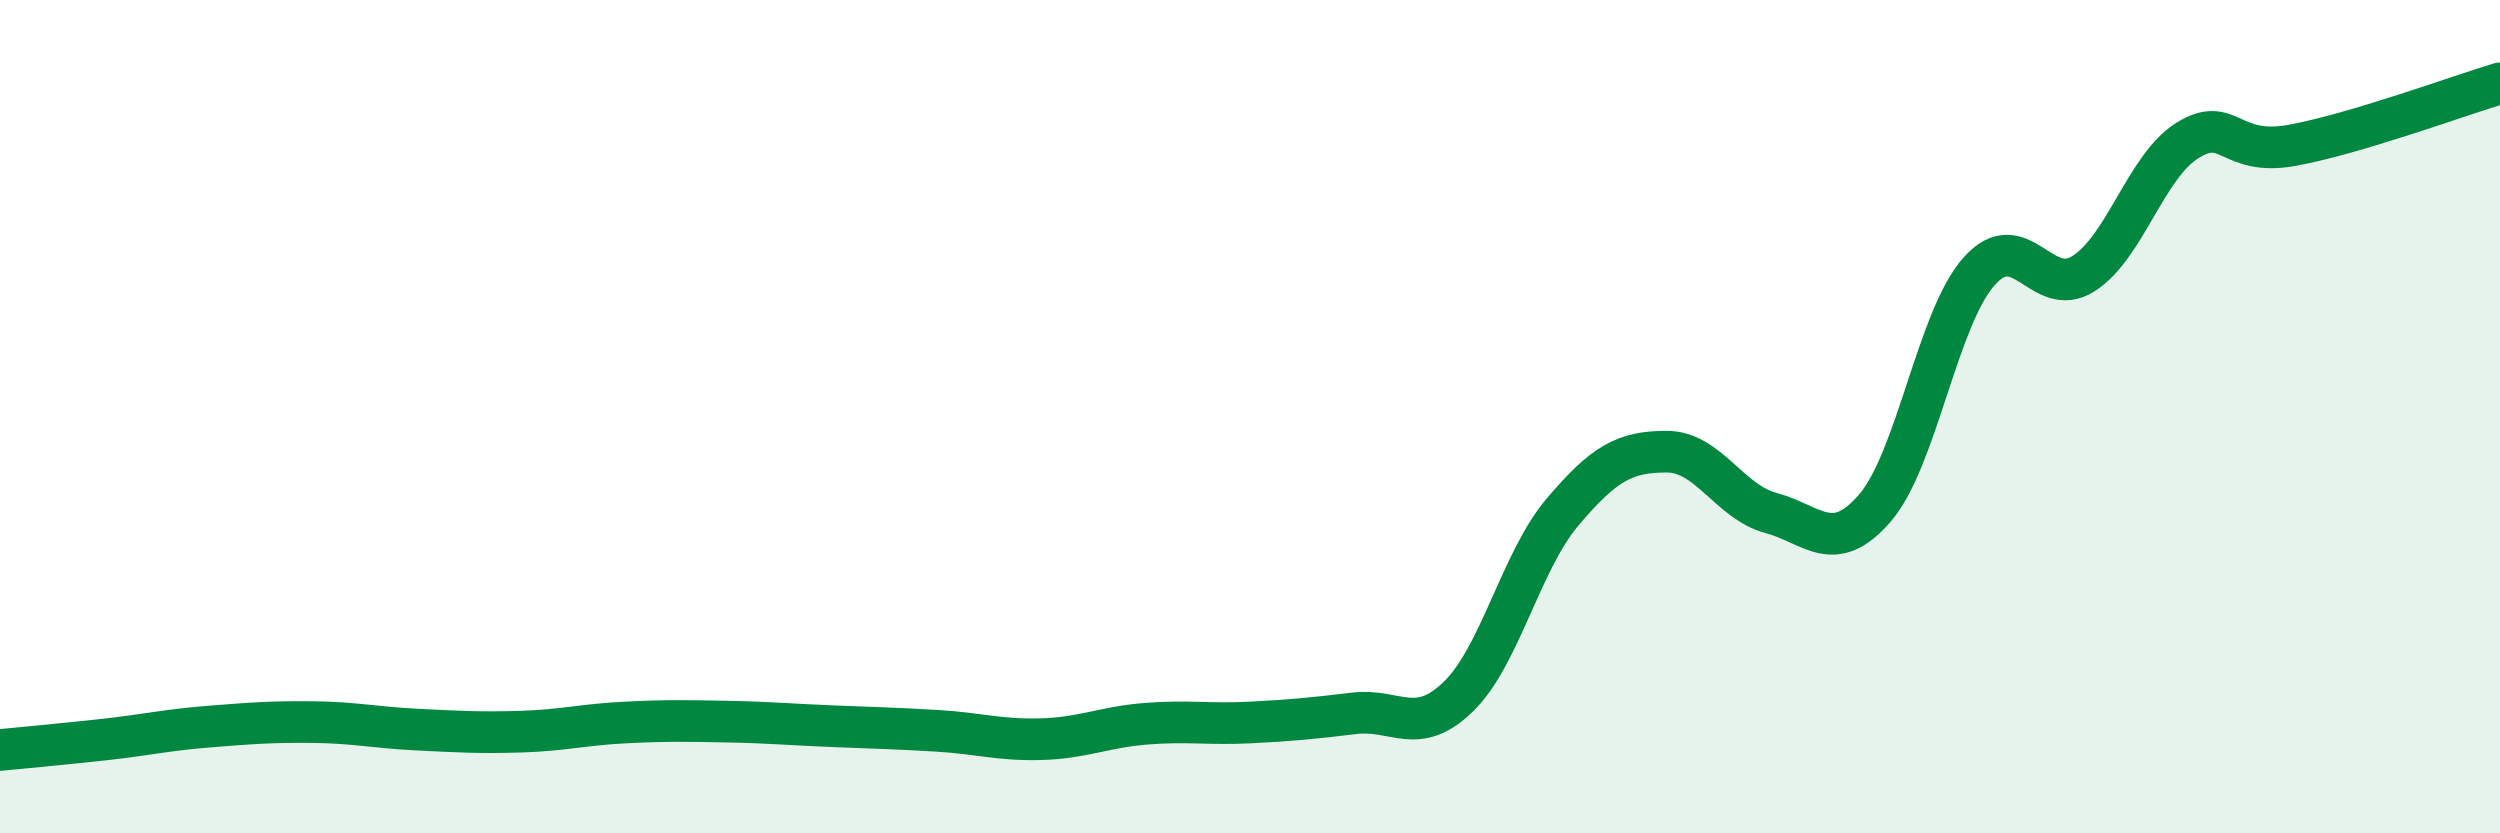
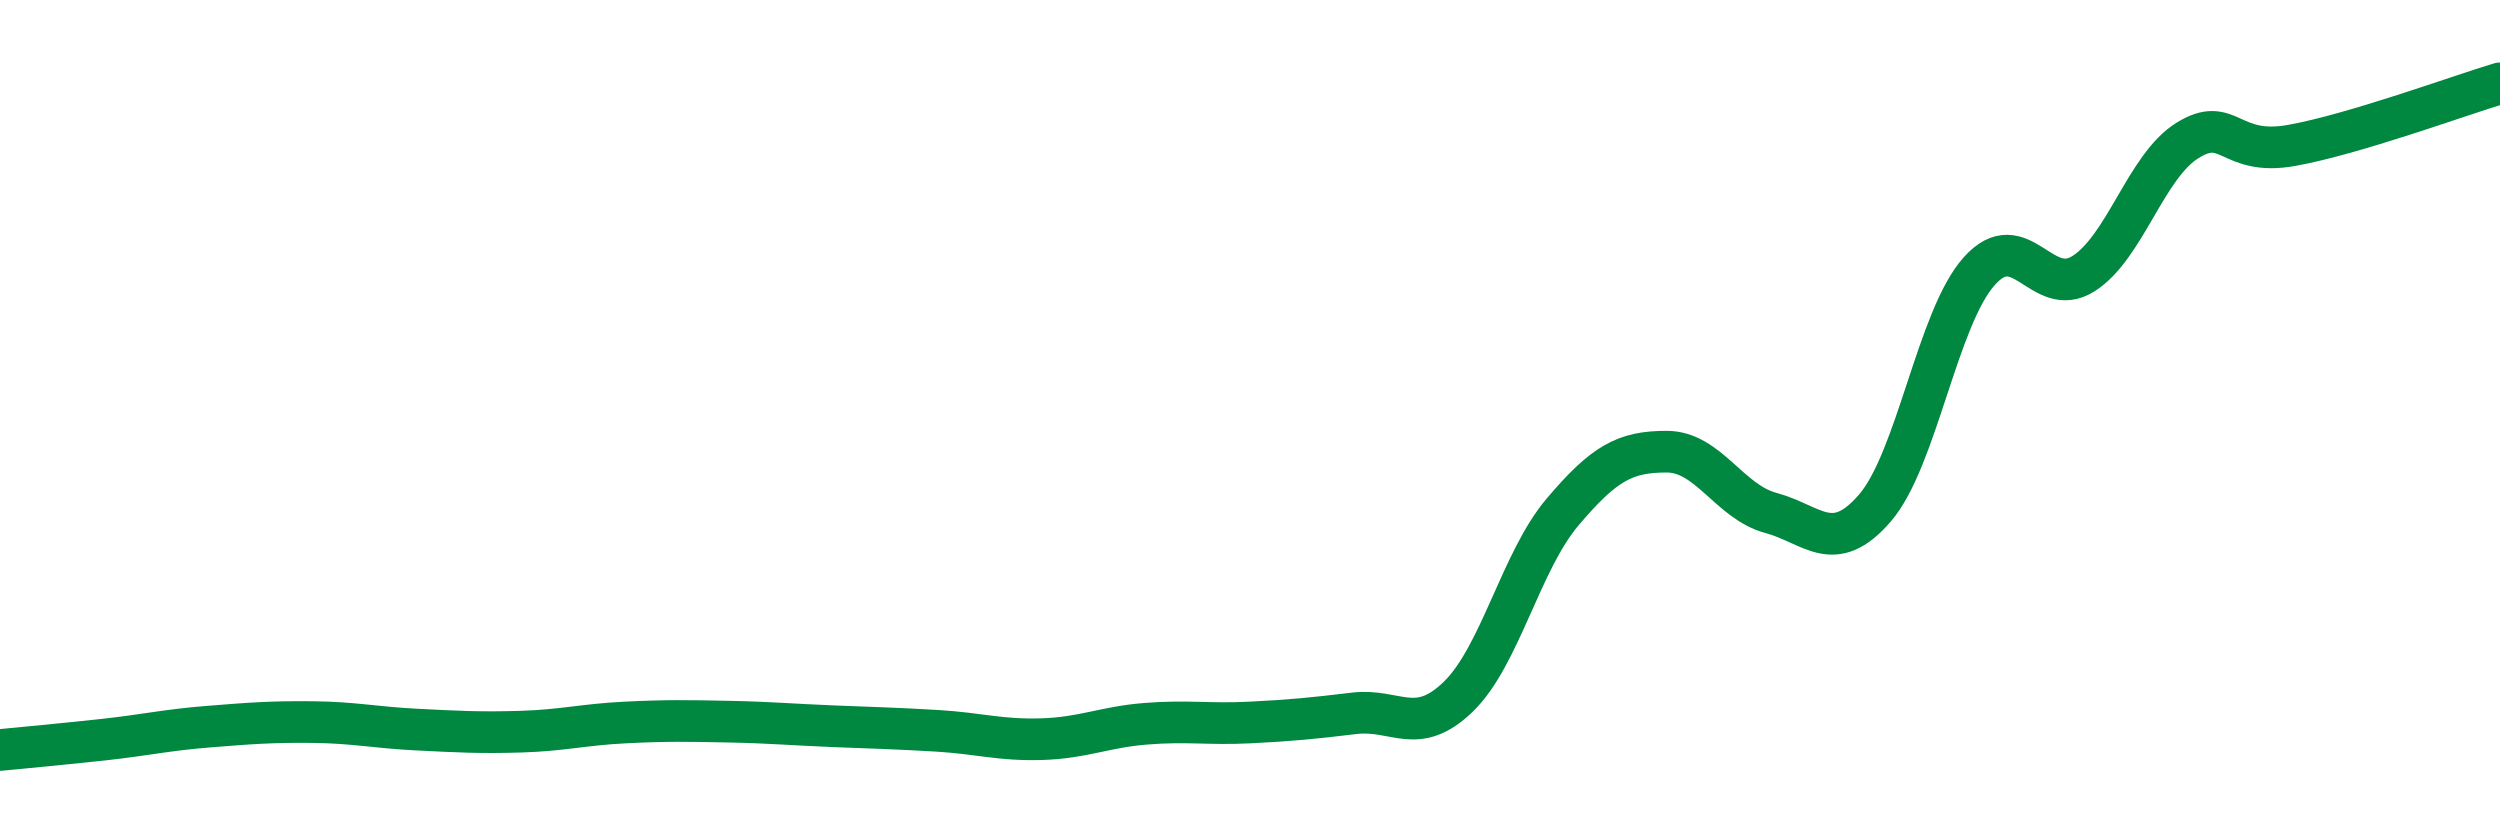
<svg xmlns="http://www.w3.org/2000/svg" width="60" height="20" viewBox="0 0 60 20">
-   <path d="M 0,18 C 0.5,17.95 1.5,17.86 2.5,17.75 C 3.5,17.64 4,17.52 5,17.44 C 6,17.36 6.5,17.32 7.5,17.33 C 8.5,17.34 9,17.46 10,17.51 C 11,17.56 11.5,17.59 12.5,17.56 C 13.5,17.53 14,17.39 15,17.34 C 16,17.29 16.5,17.3 17.5,17.32 C 18.5,17.34 19,17.39 20,17.43 C 21,17.47 21.5,17.48 22.5,17.54 C 23.5,17.6 24,17.77 25,17.74 C 26,17.71 26.5,17.45 27.5,17.37 C 28.5,17.29 29,17.39 30,17.34 C 31,17.29 31.5,17.24 32.5,17.12 C 33.5,17 34,17.69 35,16.72 C 36,15.75 36.5,13.47 37.5,12.29 C 38.5,11.11 39,10.84 40,10.84 C 41,10.84 41.5,12.04 42.5,12.31 C 43.5,12.58 44,13.35 45,12.19 C 46,11.03 46.5,7.63 47.5,6.51 C 48.5,5.39 49,7.2 50,6.57 C 51,5.94 51.5,3.99 52.5,3.37 C 53.5,2.75 53.5,3.76 55,3.49 C 56.5,3.22 59,2.3 60,2L60 20L0 20Z" fill="#008740" opacity="0.1" stroke-linecap="round" stroke-linejoin="round" />
  <path d="M 0,18 C 0.5,17.95 1.5,17.86 2.5,17.75 C 3.5,17.64 4,17.52 5,17.44 C 6,17.36 6.5,17.32 7.5,17.33 C 8.5,17.34 9,17.46 10,17.51 C 11,17.56 11.5,17.59 12.5,17.56 C 13.5,17.53 14,17.39 15,17.34 C 16,17.29 16.5,17.3 17.5,17.32 C 18.5,17.34 19,17.39 20,17.43 C 21,17.47 21.5,17.48 22.5,17.54 C 23.5,17.6 24,17.77 25,17.74 C 26,17.71 26.5,17.45 27.5,17.37 C 28.5,17.29 29,17.39 30,17.34 C 31,17.29 31.5,17.24 32.5,17.12 C 33.5,17 34,17.69 35,16.72 C 36,15.75 36.5,13.47 37.5,12.29 C 38.5,11.11 39,10.84 40,10.84 C 41,10.84 41.5,12.04 42.5,12.31 C 43.5,12.58 44,13.35 45,12.19 C 46,11.03 46.5,7.63 47.5,6.51 C 48.5,5.39 49,7.2 50,6.57 C 51,5.94 51.5,3.99 52.5,3.37 C 53.5,2.75 53.5,3.76 55,3.49 C 56.5,3.22 59,2.3 60,2" stroke="#008740" stroke-width="1" fill="none" stroke-linecap="round" stroke-linejoin="round" />
</svg>